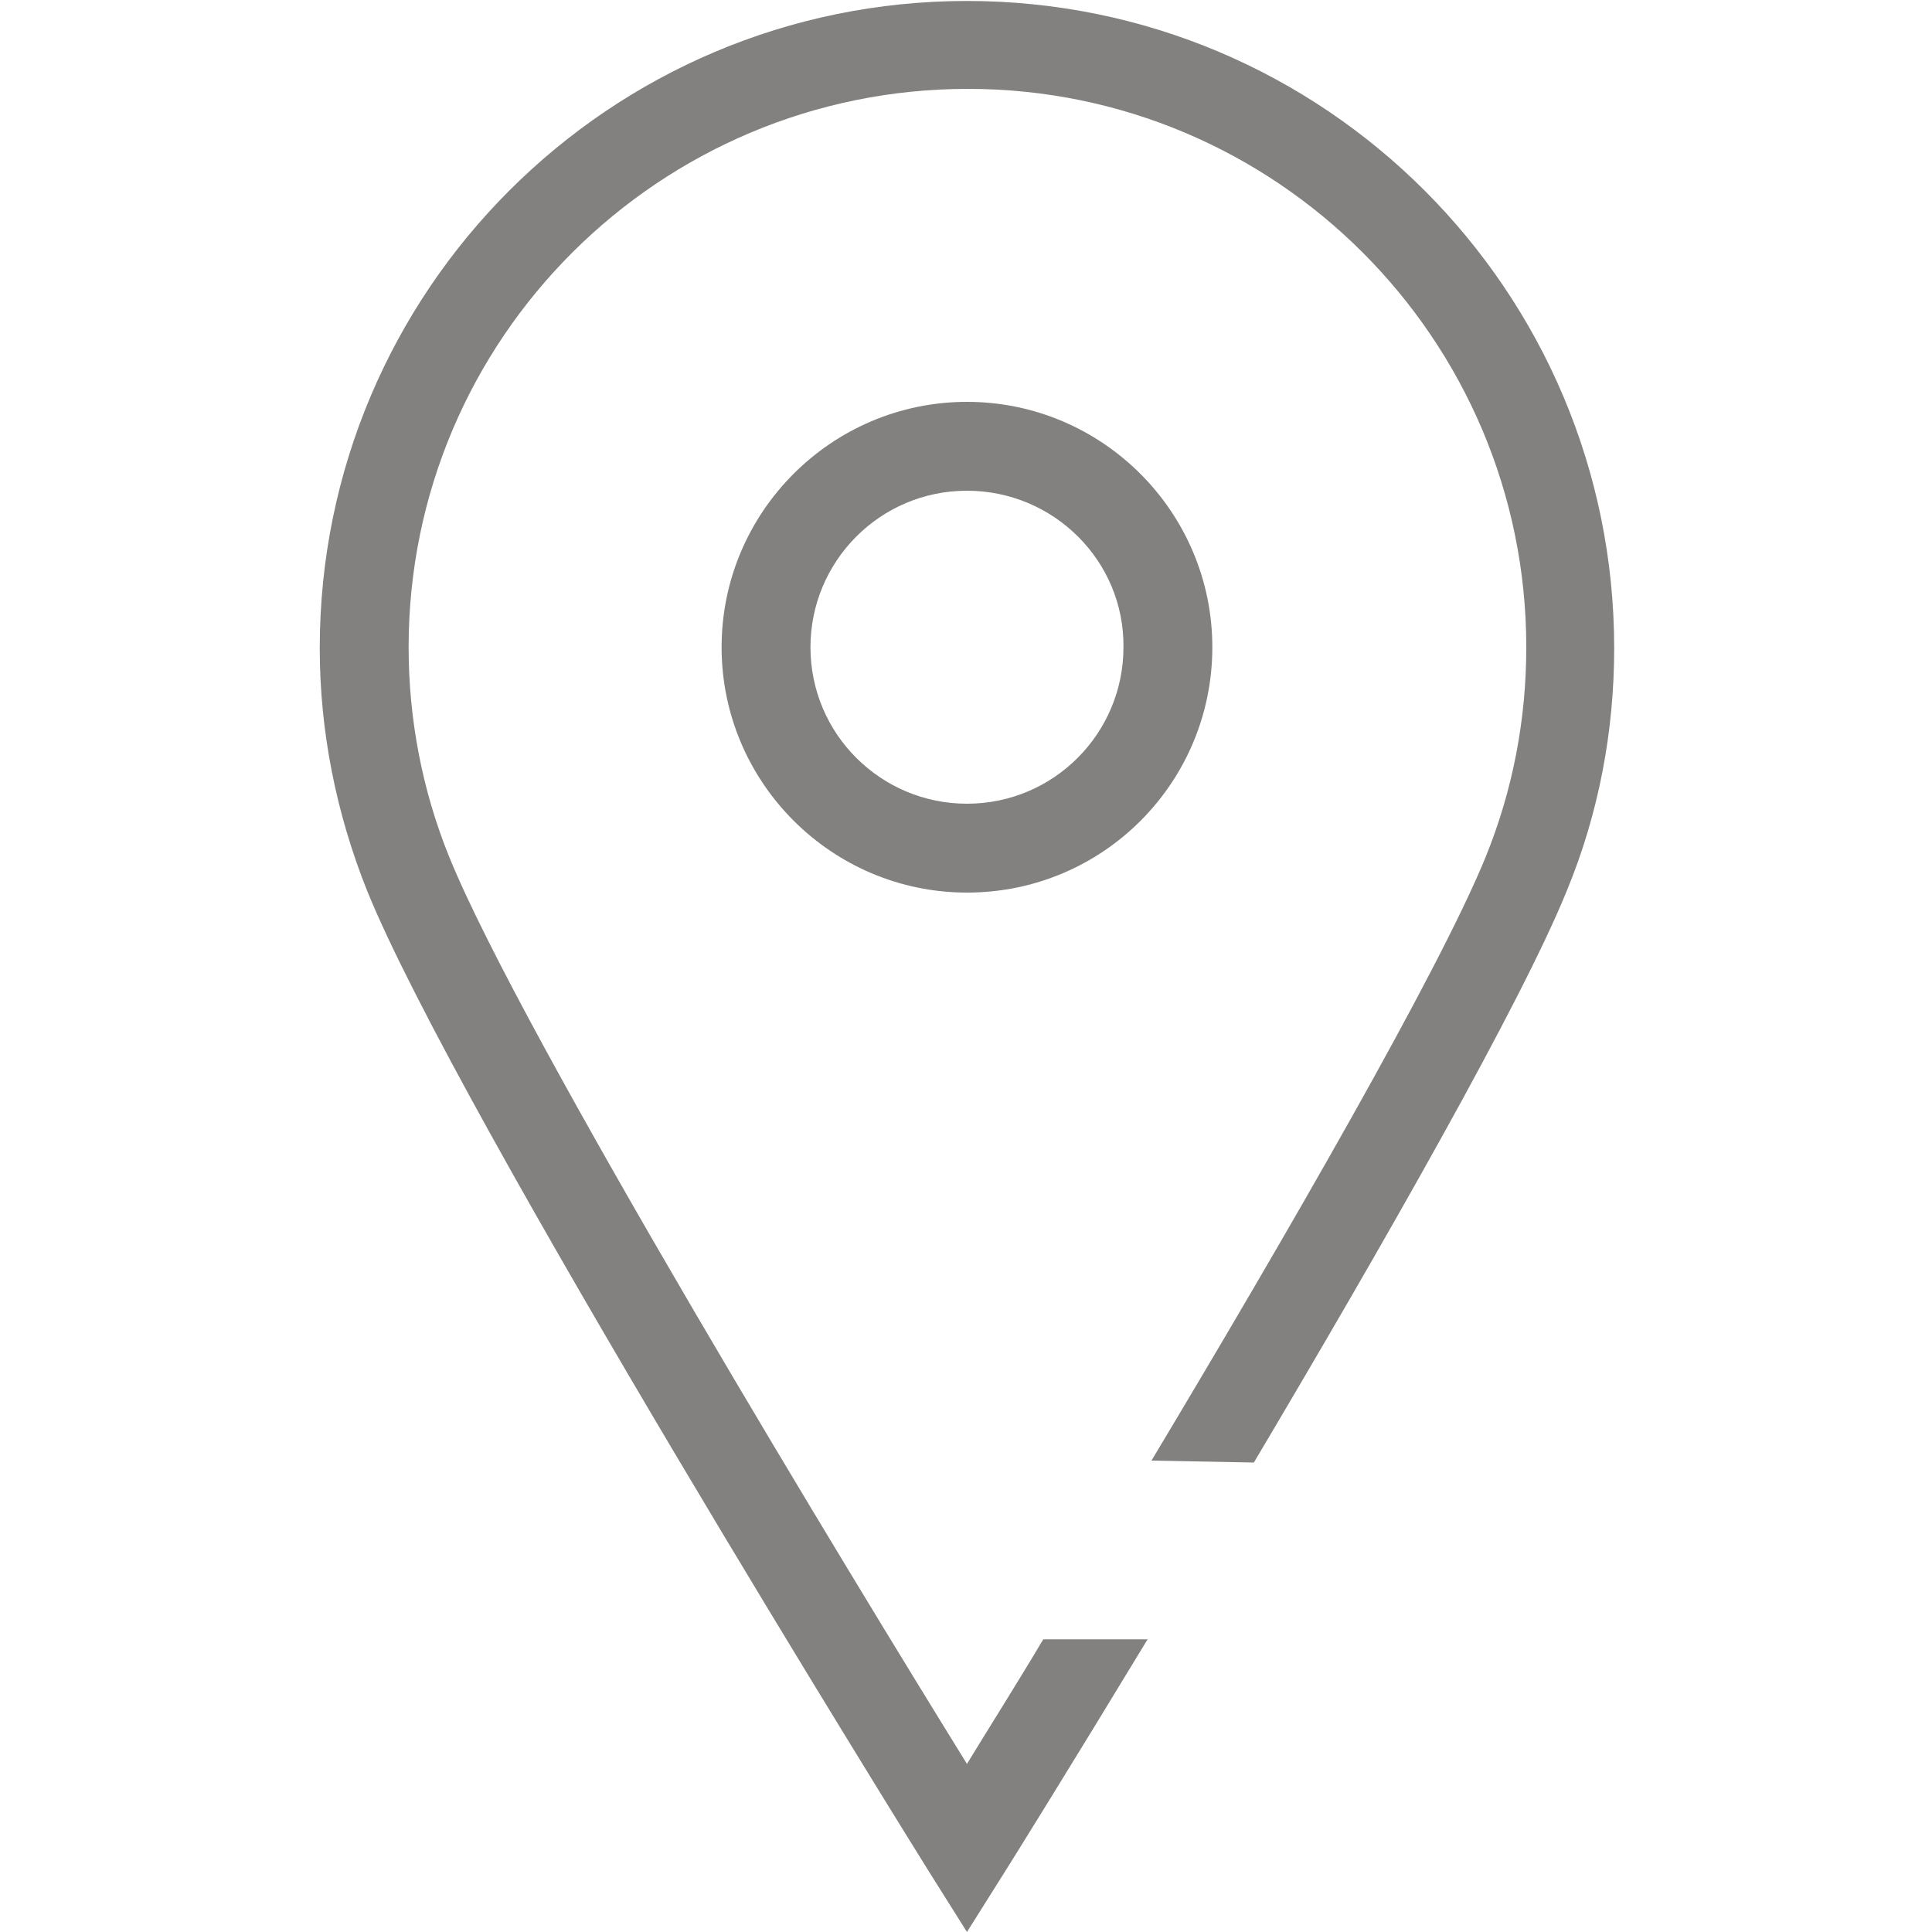
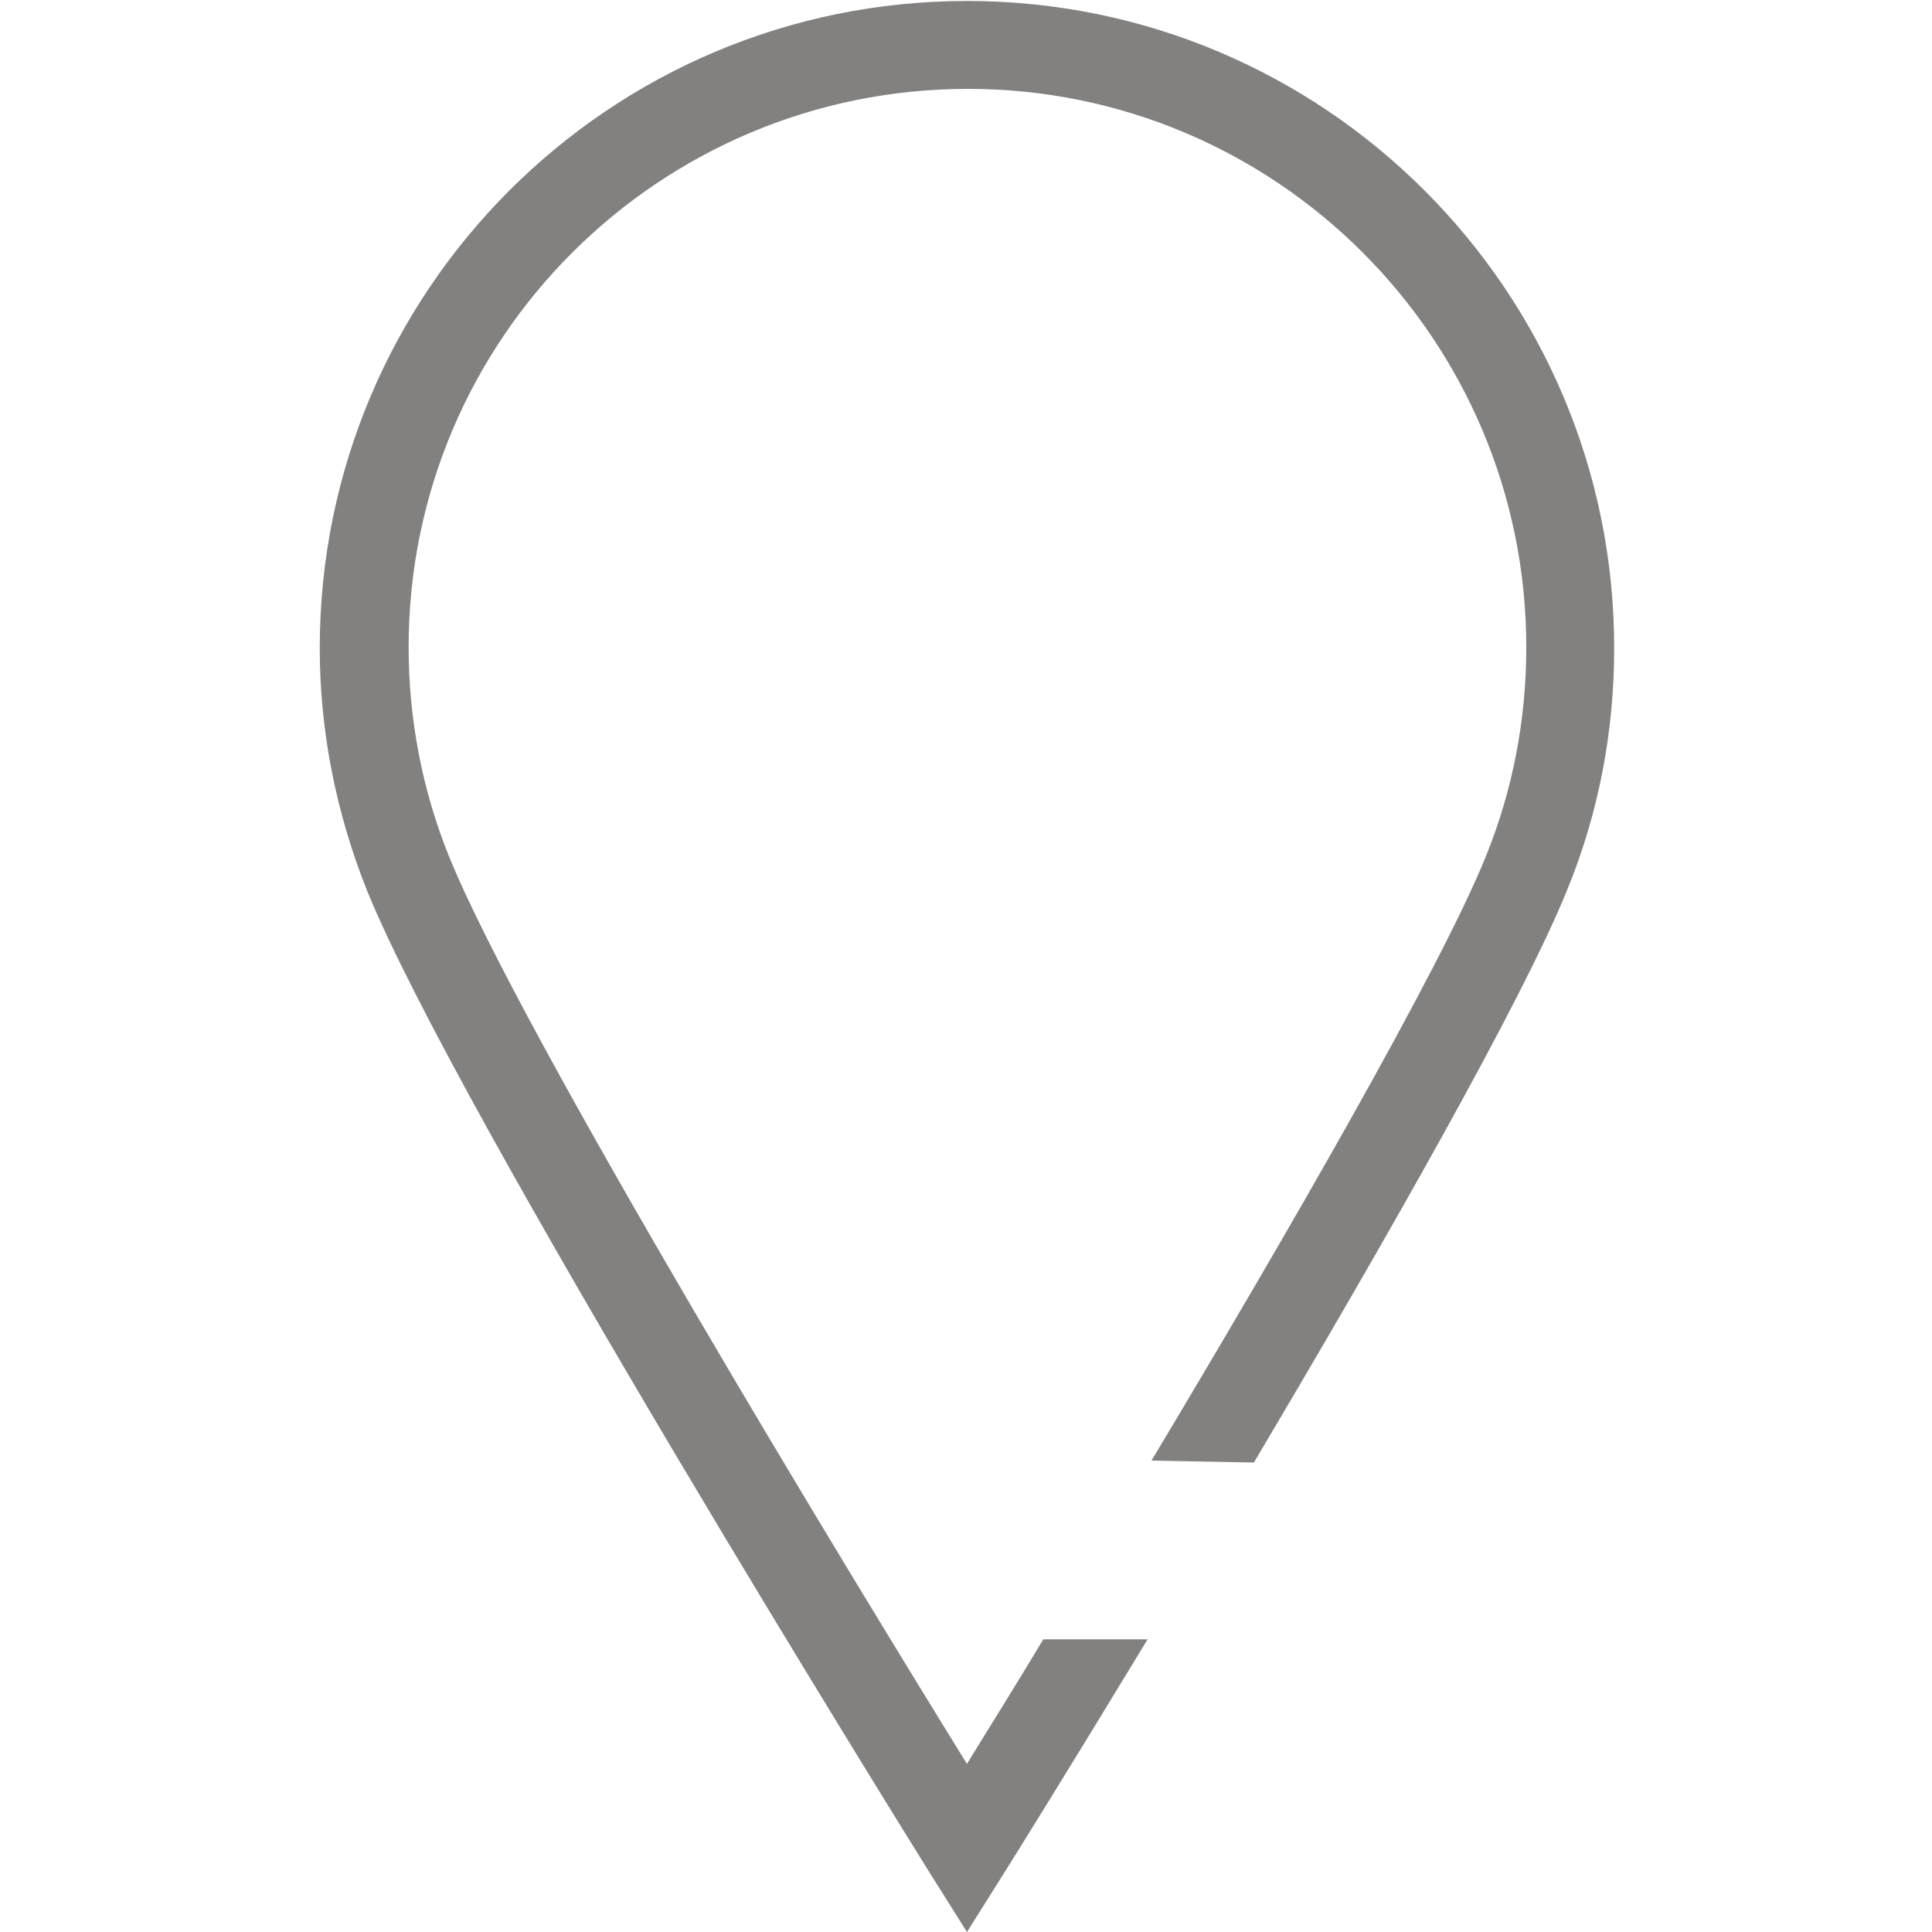
<svg xmlns="http://www.w3.org/2000/svg" version="1.1" id="Capa_1" x="0px" y="0px" width="200px" height="200px" viewBox="0 0 200 200" style="enable-background:new 0 0 200 200;" xml:space="preserve">
  <style type="text/css">
	.st0{fill:#83817F;}
</style>
  <title>find-a-dealer</title>
  <path class="st0" d="M119.2,151.2c13.9-23.2,29.8-50.7,34.6-62.5c2.8-6.9,4.2-14.2,4.2-21.7c0-31.9-25.9-57.8-57.8-57.8  S42.3,35,42.3,67c0,0,0,0,0,0c0,7.4,1.4,14.8,4.2,21.7c7.5,18.5,41.9,75,53.6,93.9c2-3.3,4.8-7.7,7.9-12.9l10.8,0  c-8,13.2-14.1,23-14.8,24.1l-3.9,6.2l-3.9-6.2c-2-3.2-48.9-78.6-58.2-101.6c-3.2-8-4.9-16.5-4.9-25.1c0-37,30-67,67-67s67,30,67,67  c0,8.6-1.6,17.1-4.9,25.1c-4.7,11.6-19.1,36.8-32.4,59.2L119.2,151.2z" />
-   <path class="st0" d="M100.1,92.4c-14,0-25.4-11.4-25.4-25.4s11.4-25.4,25.4-25.4c14,0,25.4,11.4,25.4,25.4  C125.5,81,114.2,92.4,100.1,92.4z M100.1,50.8c-9,0-16.2,7.3-16.2,16.2c0,9,7.3,16.2,16.2,16.2c9,0,16.2-7.3,16.2-16.2  C116.4,58.1,109.1,50.8,100.1,50.8z" />
</svg>